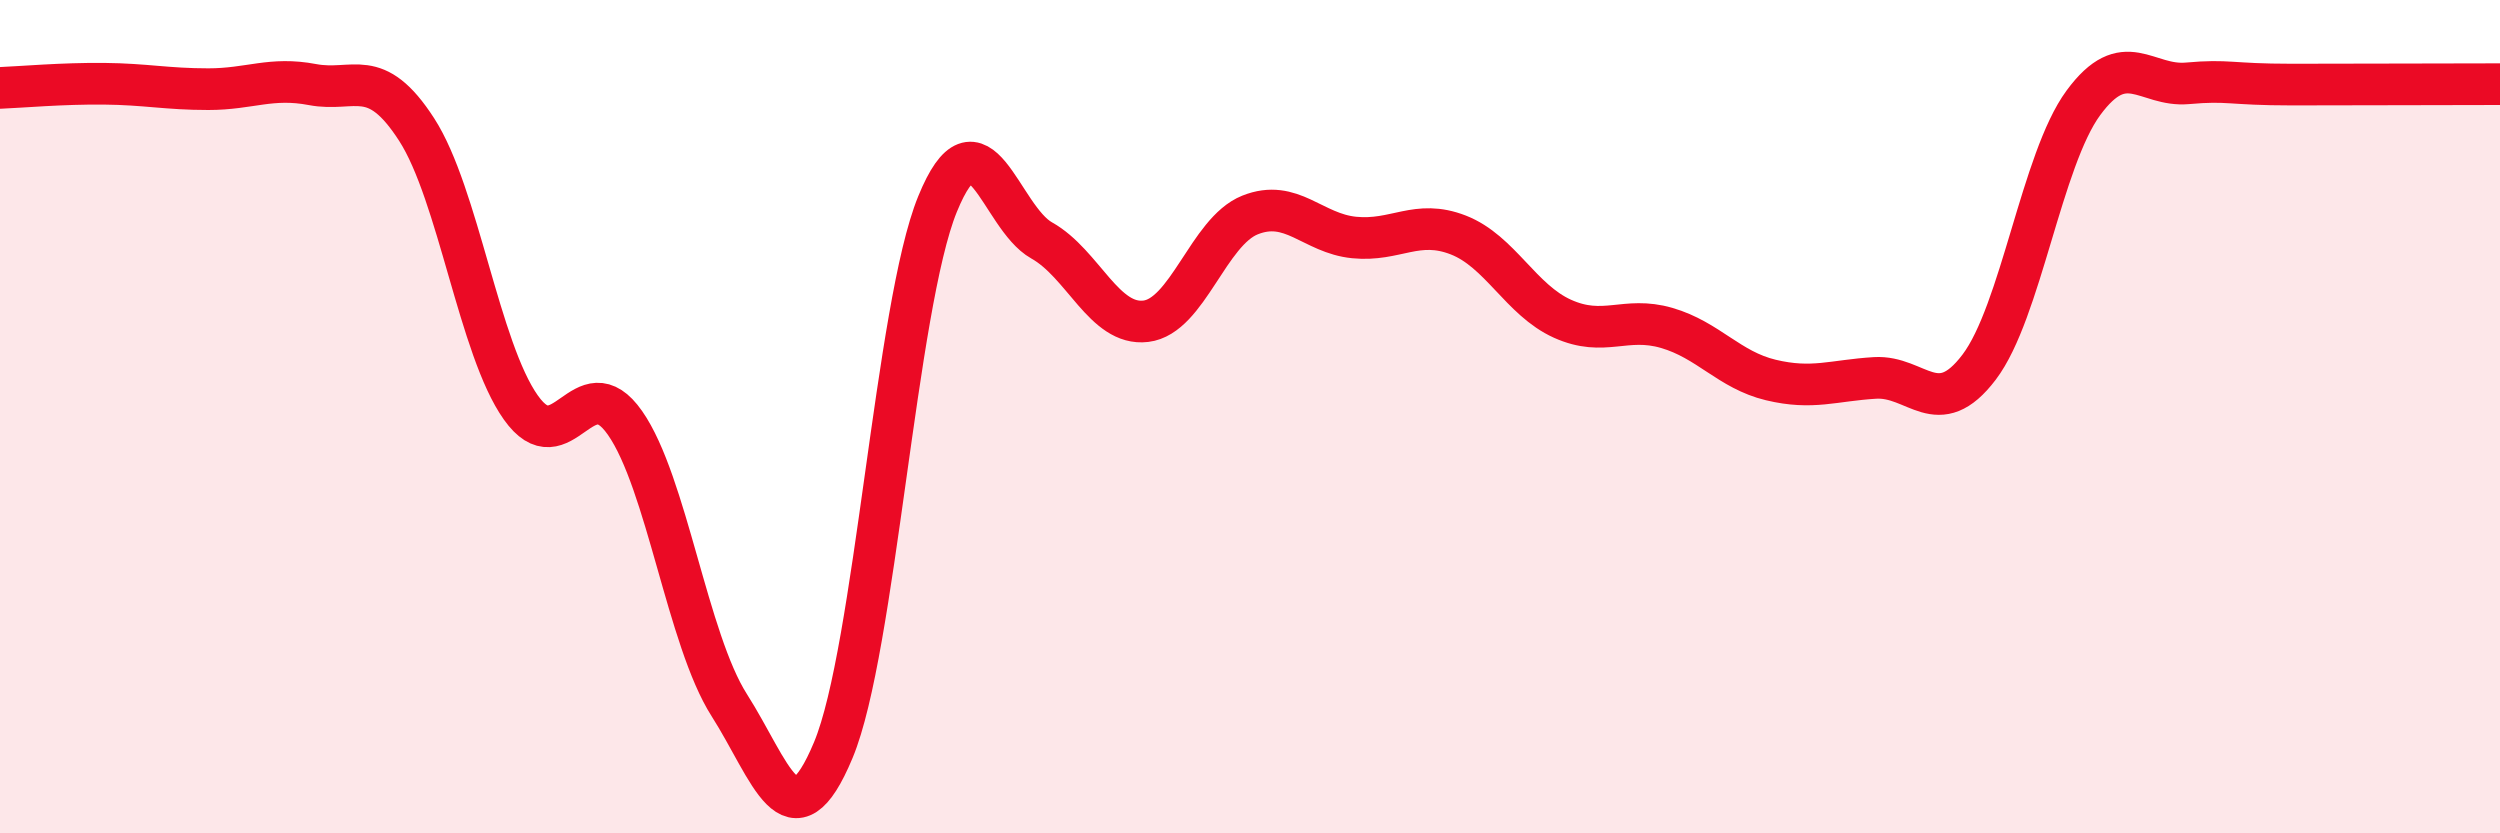
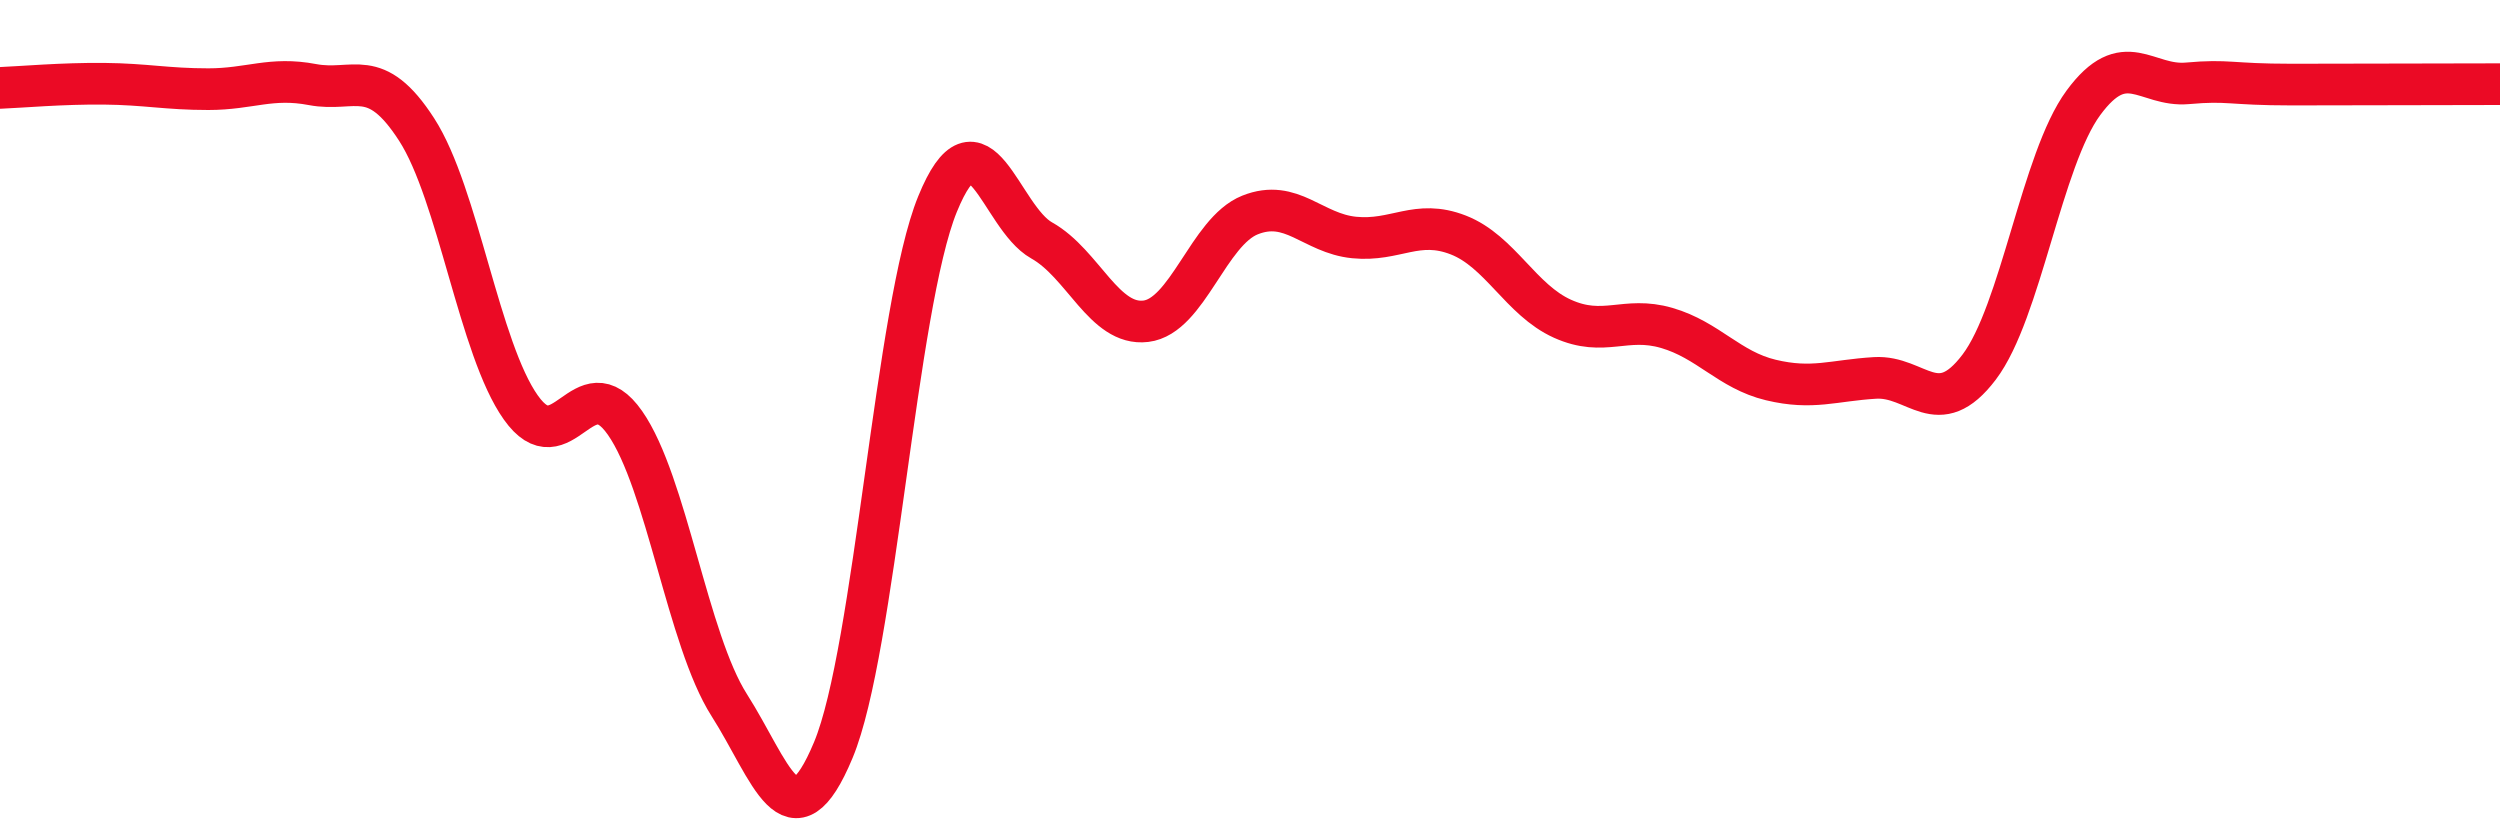
<svg xmlns="http://www.w3.org/2000/svg" width="60" height="20" viewBox="0 0 60 20">
-   <path d="M 0,2.11 C 0.5,2.09 1.5,2 2.5,2.01 C 3.5,2.02 4,2.14 5,2.14 C 6,2.14 6.5,1.84 7.5,2.03 C 8.5,2.22 9,1.56 10,3.11 C 11,4.66 11.5,8.37 12.5,9.78 C 13.5,11.19 14,8.72 15,10.15 C 16,11.58 16.5,15.35 17.5,16.92 C 18.5,18.49 19,20.4 20,18 C 21,15.6 21.5,7.35 22.5,4.9 C 23.5,2.45 24,5.21 25,5.77 C 26,6.33 26.5,7.83 27.5,7.71 C 28.5,7.59 29,5.56 30,5.16 C 31,4.76 31.5,5.6 32.5,5.7 C 33.5,5.8 34,5.25 35,5.64 C 36,6.03 36.5,7.2 37.5,7.65 C 38.5,8.1 39,7.58 40,7.87 C 41,8.16 41.5,8.88 42.5,9.12 C 43.5,9.36 44,9.13 45,9.07 C 46,9.01 46.5,10.13 47.5,8.81 C 48.5,7.49 49,3.83 50,2.47 C 51,1.11 51.5,2.09 52.5,2 C 53.5,1.91 53.5,2.03 55,2.03 C 56.5,2.03 59,2.02 60,2.02L60 20L0 20Z" fill="#EB0A25" opacity="0.1" stroke-linecap="round" stroke-linejoin="round" />
  <path d="M 0,2.11 C 0.5,2.09 1.5,2 2.5,2.01 C 3.5,2.02 4,2.14 5,2.14 C 6,2.14 6.5,1.84 7.5,2.03 C 8.5,2.22 9,1.56 10,3.11 C 11,4.66 11.5,8.37 12.5,9.78 C 13.5,11.19 14,8.72 15,10.15 C 16,11.58 16.5,15.35 17.5,16.92 C 18.5,18.49 19,20.4 20,18 C 21,15.6 21.5,7.35 22.5,4.9 C 23.5,2.45 24,5.21 25,5.77 C 26,6.33 26.5,7.83 27.5,7.71 C 28.5,7.59 29,5.56 30,5.16 C 31,4.76 31.5,5.6 32.5,5.7 C 33.5,5.8 34,5.25 35,5.64 C 36,6.03 36.5,7.2 37.5,7.65 C 38.5,8.1 39,7.58 40,7.87 C 41,8.16 41.5,8.88 42.5,9.12 C 43.5,9.36 44,9.13 45,9.07 C 46,9.01 46.5,10.13 47.5,8.81 C 48.5,7.49 49,3.83 50,2.47 C 51,1.11 51.5,2.09 52.5,2 C 53.5,1.91 53.5,2.03 55,2.03 C 56.5,2.03 59,2.02 60,2.02" stroke="#EB0A25" stroke-width="1" fill="none" stroke-linecap="round" stroke-linejoin="round" />
</svg>